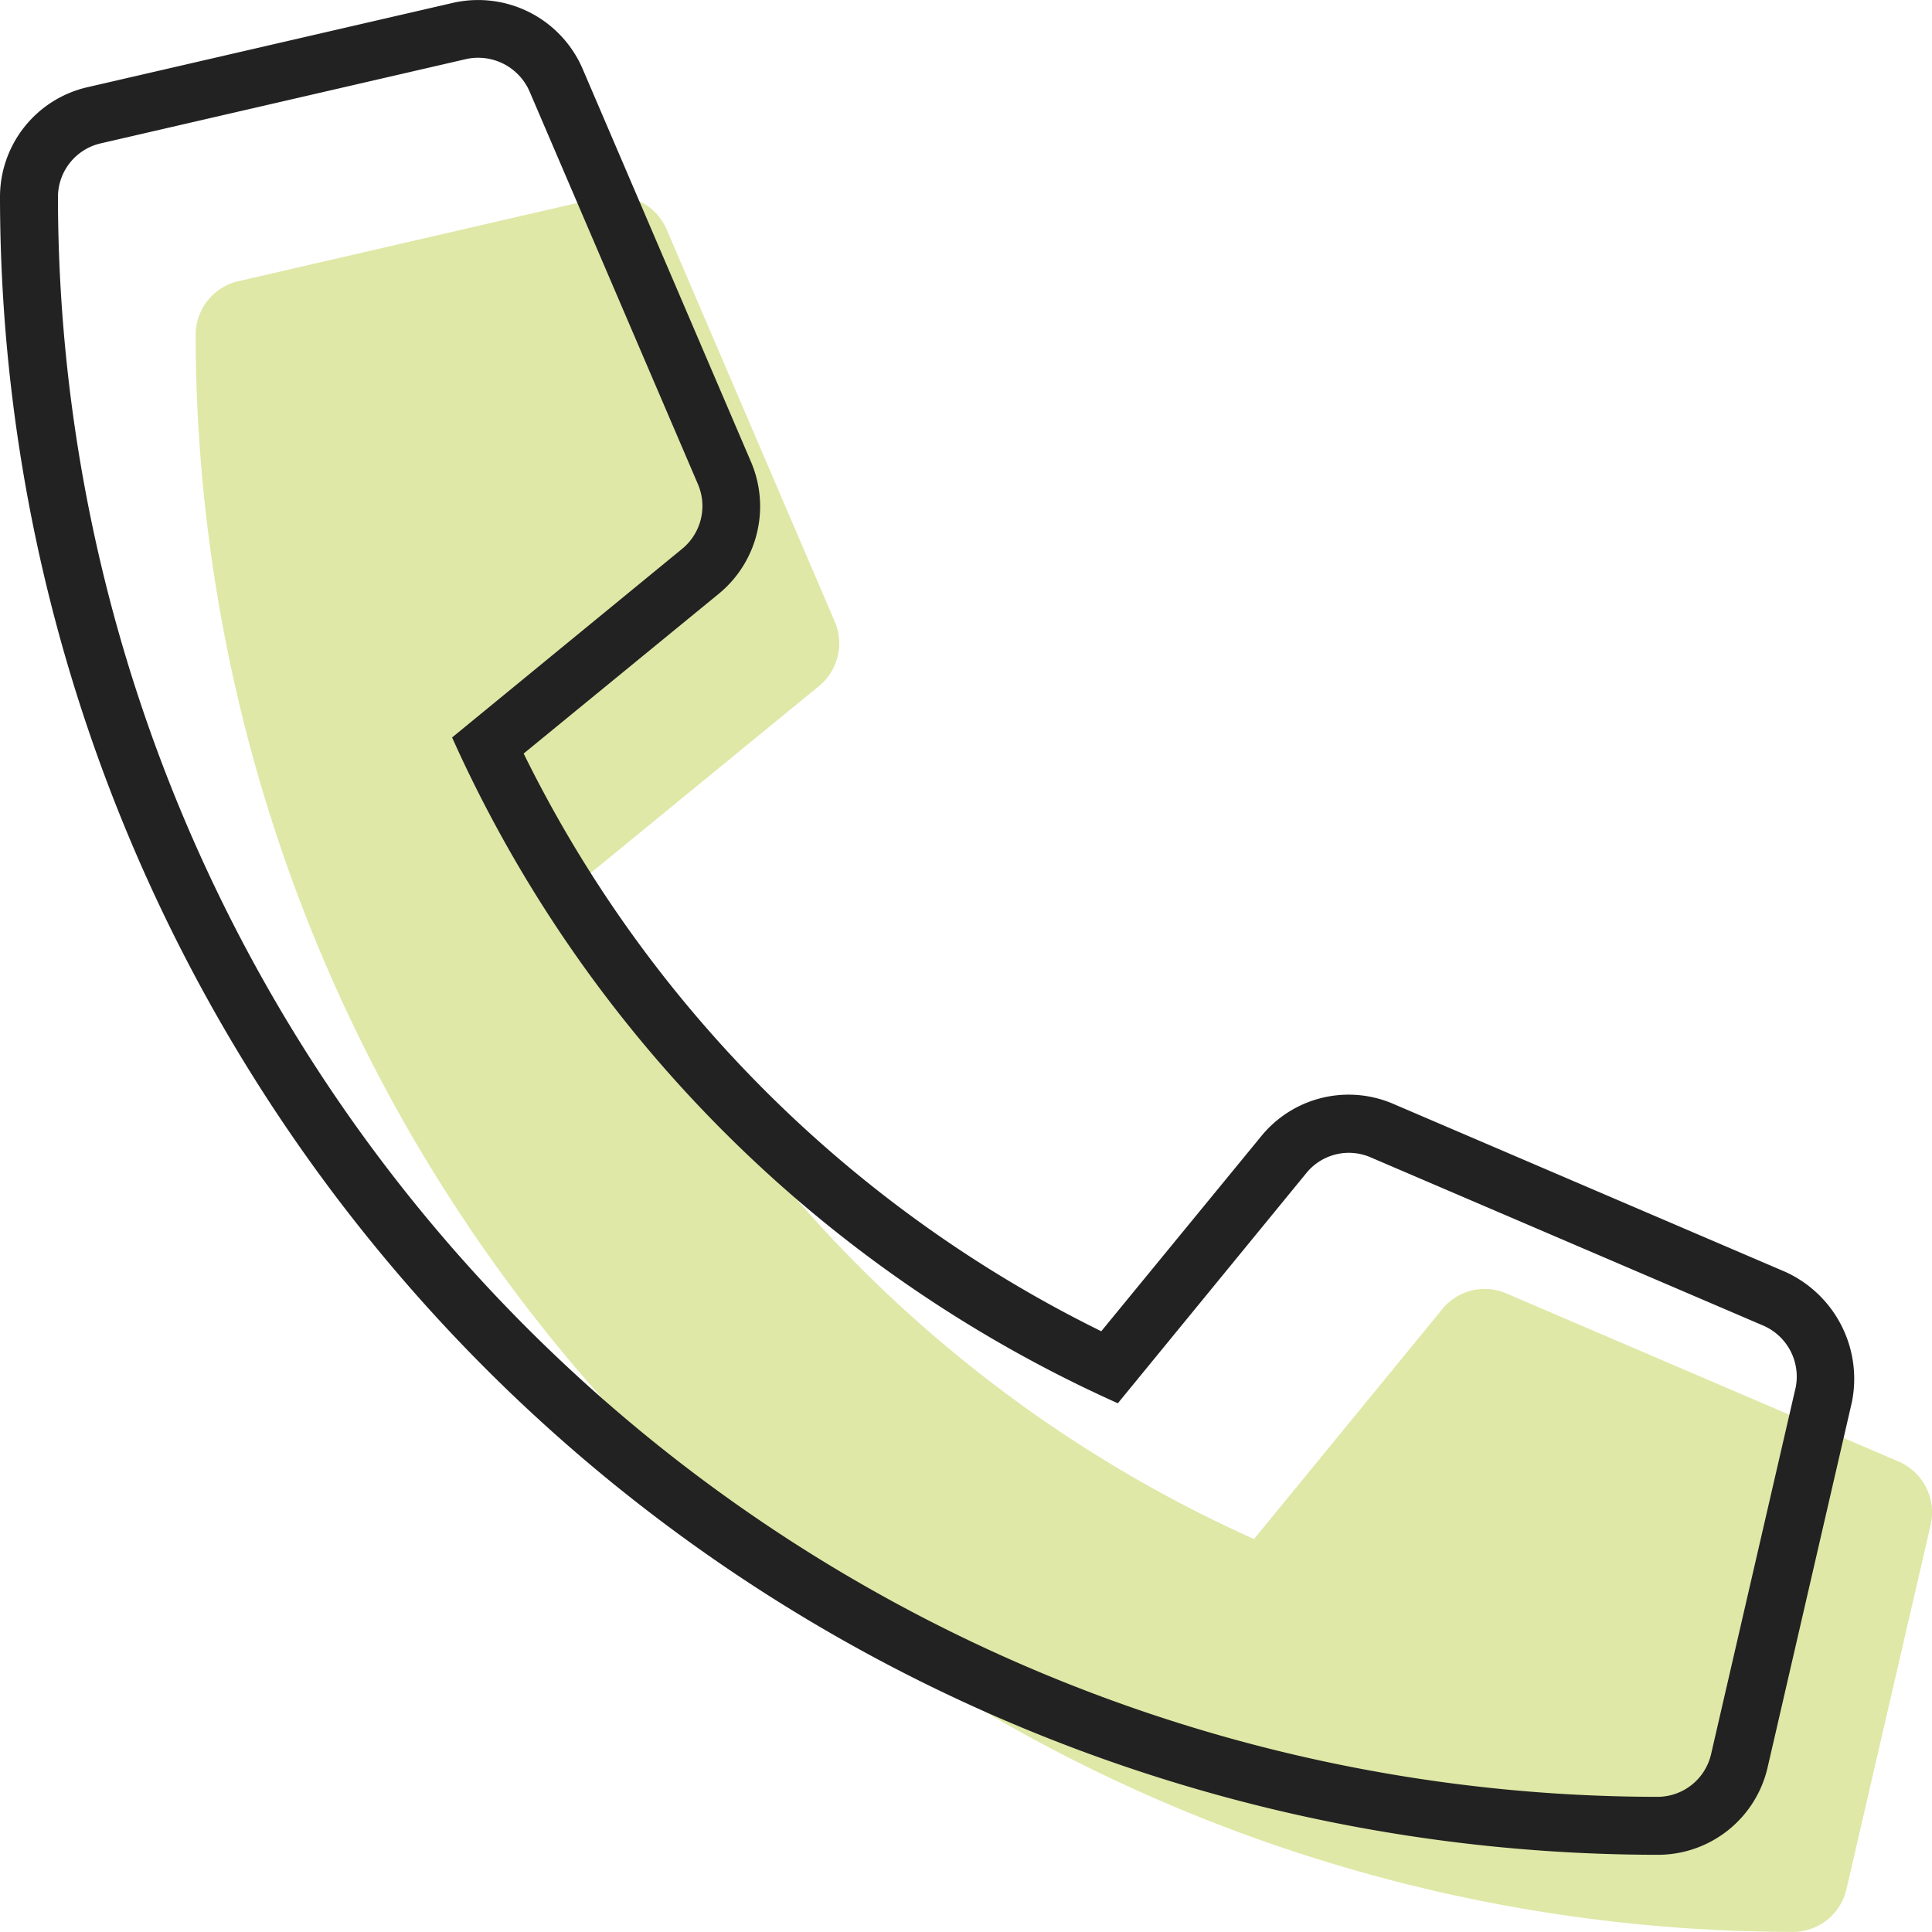
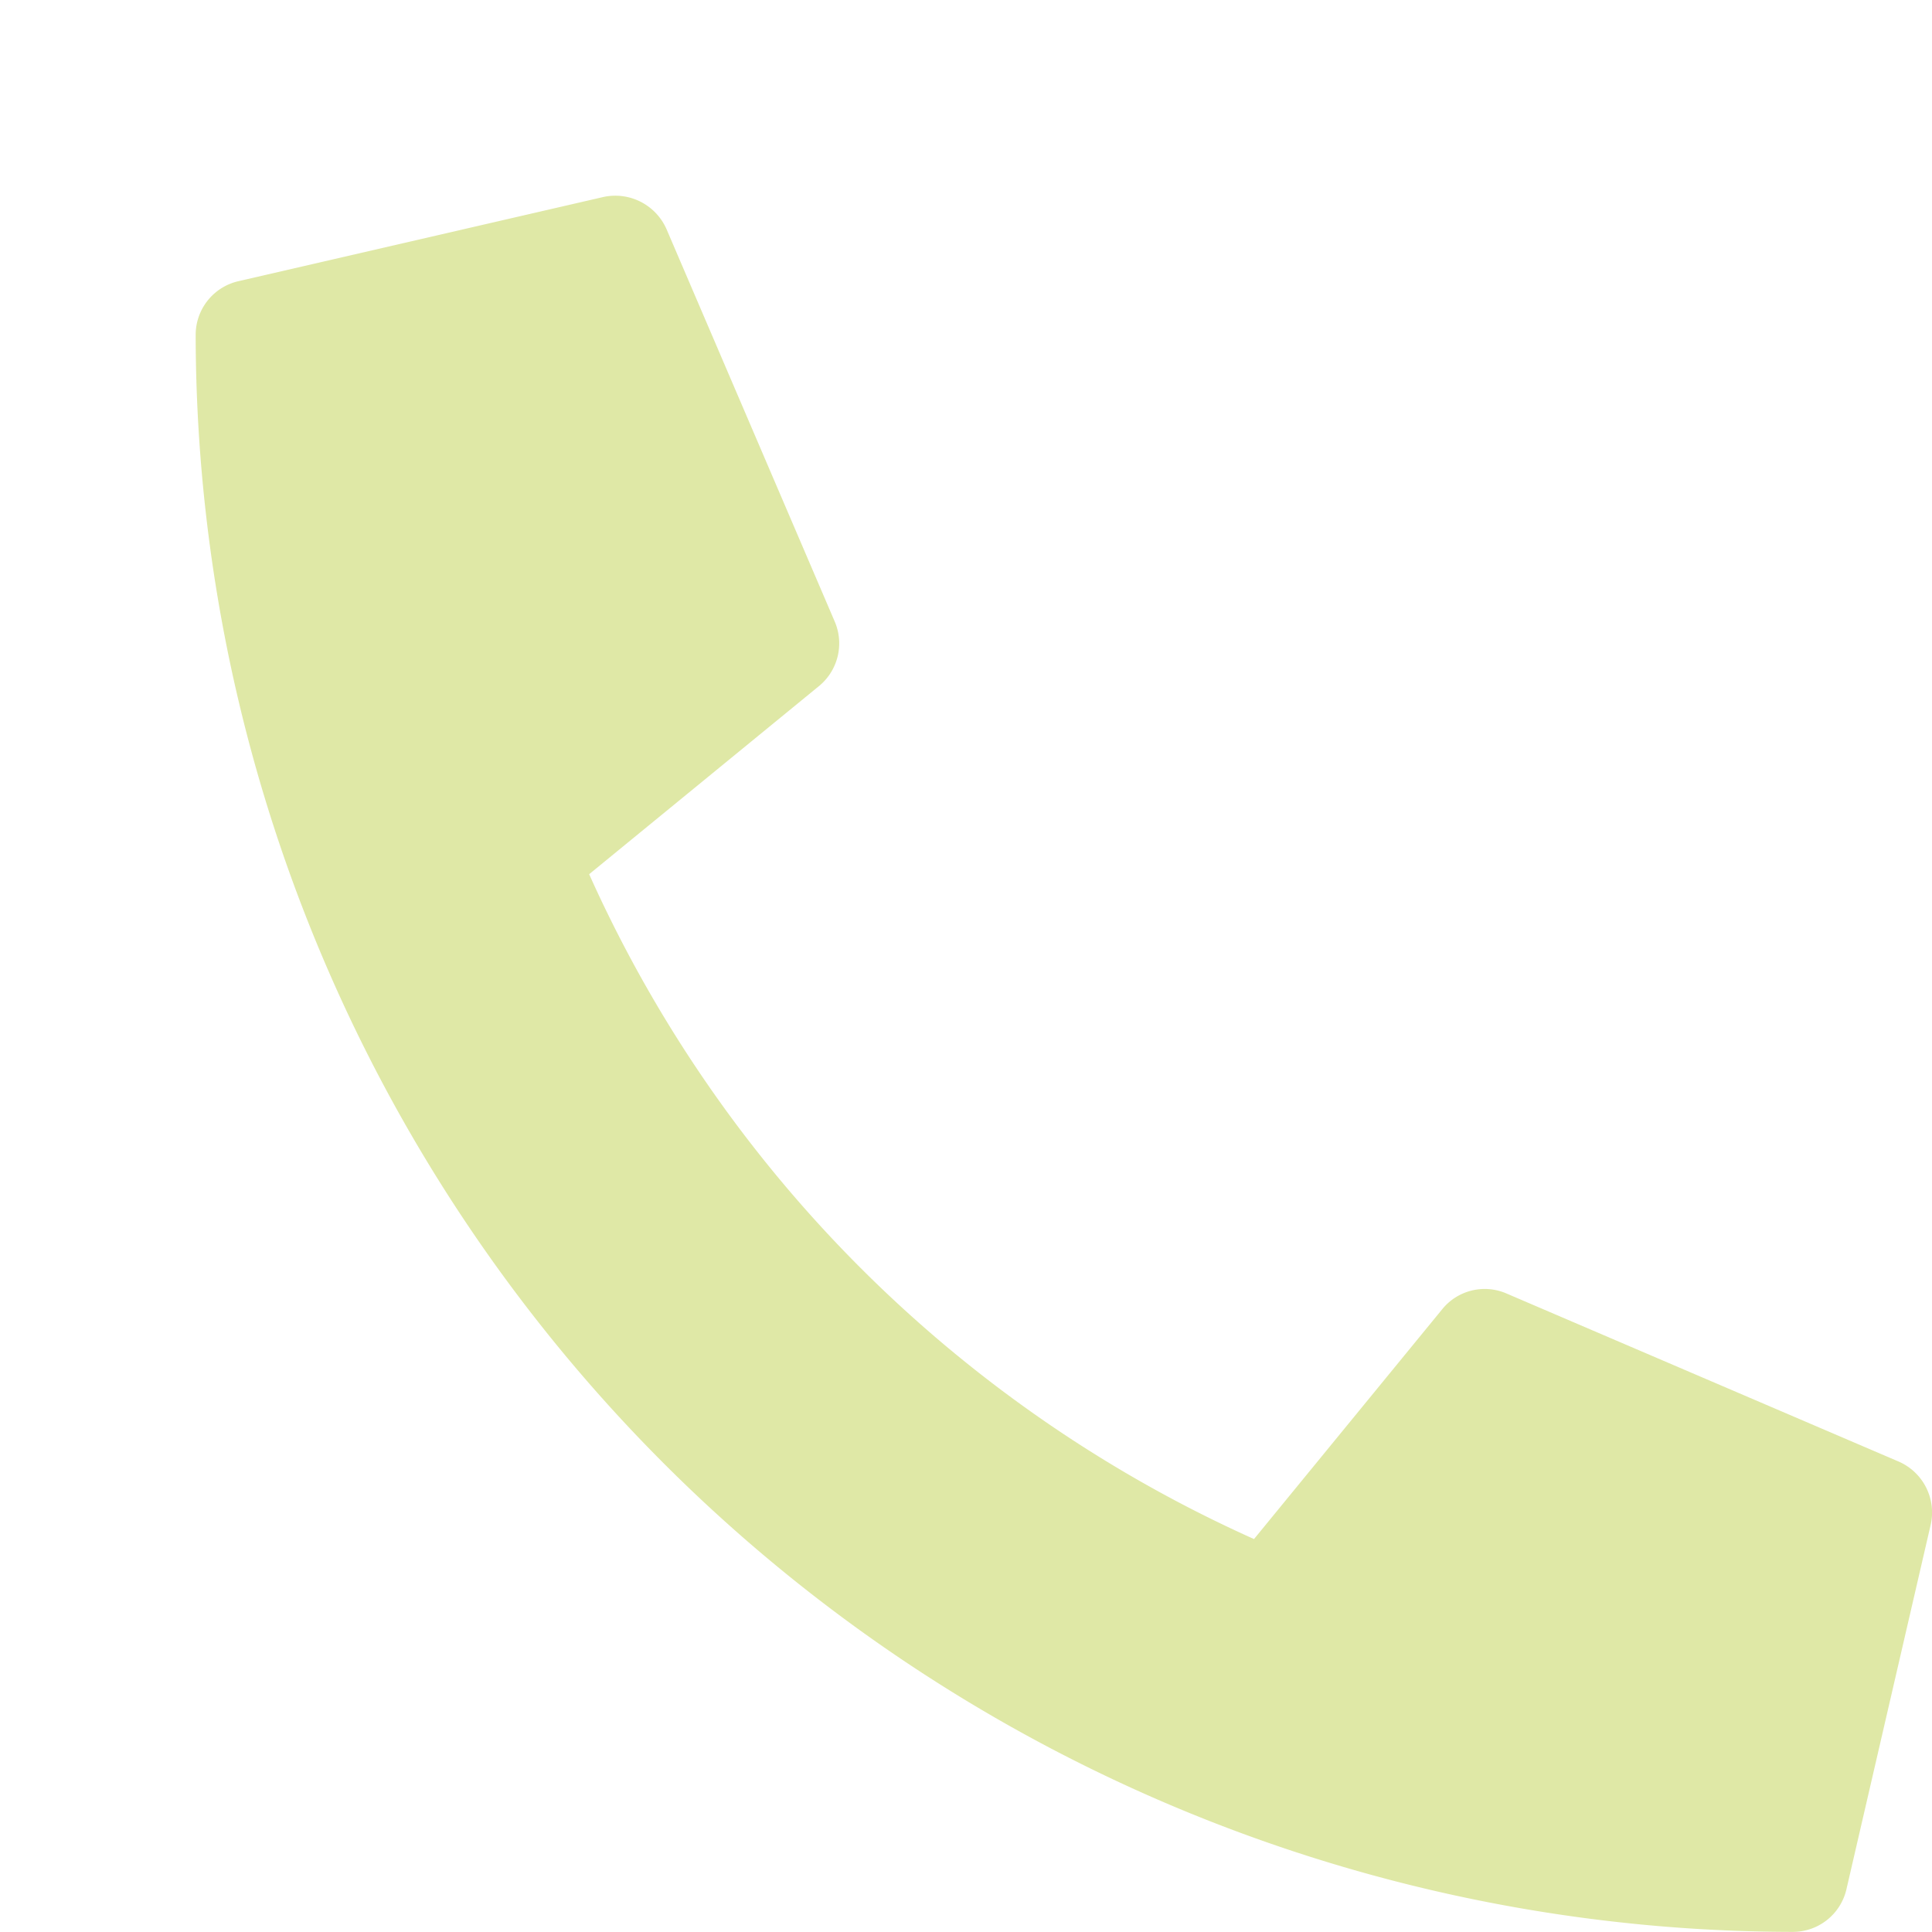
<svg xmlns="http://www.w3.org/2000/svg" width="49.999" height="50" viewBox="0 0 49.999 50">
  <g transform="translate(-1271 -681.999)">
    <path d="M44.9,34.4,42.72,43.832a1.423,1.423,0,0,1-1.39,1.1A41.377,41.377,0,0,1,0,3.606,1.424,1.424,0,0,1,1.106,2.213L10.542.036a1.448,1.448,0,0,1,1.646.837L16.542,11.03a1.43,1.43,0,0,1-.412,1.662L10.183,17.56A34.187,34.187,0,0,0,27.389,34.766l4.87-5.947a1.415,1.415,0,0,1,1.66-.41l10.157,4.353A1.437,1.437,0,0,1,44.9,34.4Z" transform="translate(1276.064 687.063)" fill="#a5be00" opacity="0.35" />
-     <path d="M22.228-9.075,12.056-13.434a2.917,2.917,0,0,0-3.419.841L4.5-7.549A32.794,32.794,0,0,1-10.448-22.5L-5.4-26.633a2.927,2.927,0,0,0,.836-3.414L-8.925-40.226a2.944,2.944,0,0,0-3.358-1.7l-9.446,2.18A2.913,2.913,0,0,0-24-36.891,42.935,42.935,0,0,0,18.891,6a2.914,2.914,0,0,0,2.856-2.271l2.18-9.45a3.042,3.042,0,0,0-1.7-3.354Zm.234,3.019-2.18,9.45A1.425,1.425,0,0,1,18.891,4.5,41.437,41.437,0,0,1-22.5-36.891a1.426,1.426,0,0,1,1.107-1.4l9.45-2.18a1.45,1.45,0,0,1,1.648.838l4.361,10.172a1.432,1.432,0,0,1-.413,1.664L-12.3-22.916A34.237,34.237,0,0,0,4.929-5.685l4.877-5.956a1.417,1.417,0,0,1,1.662-.41L21.64-7.692a1.439,1.439,0,0,1,.823,1.636Z" transform="translate(1295 724)" fill="#222" />
  </g>
</svg>